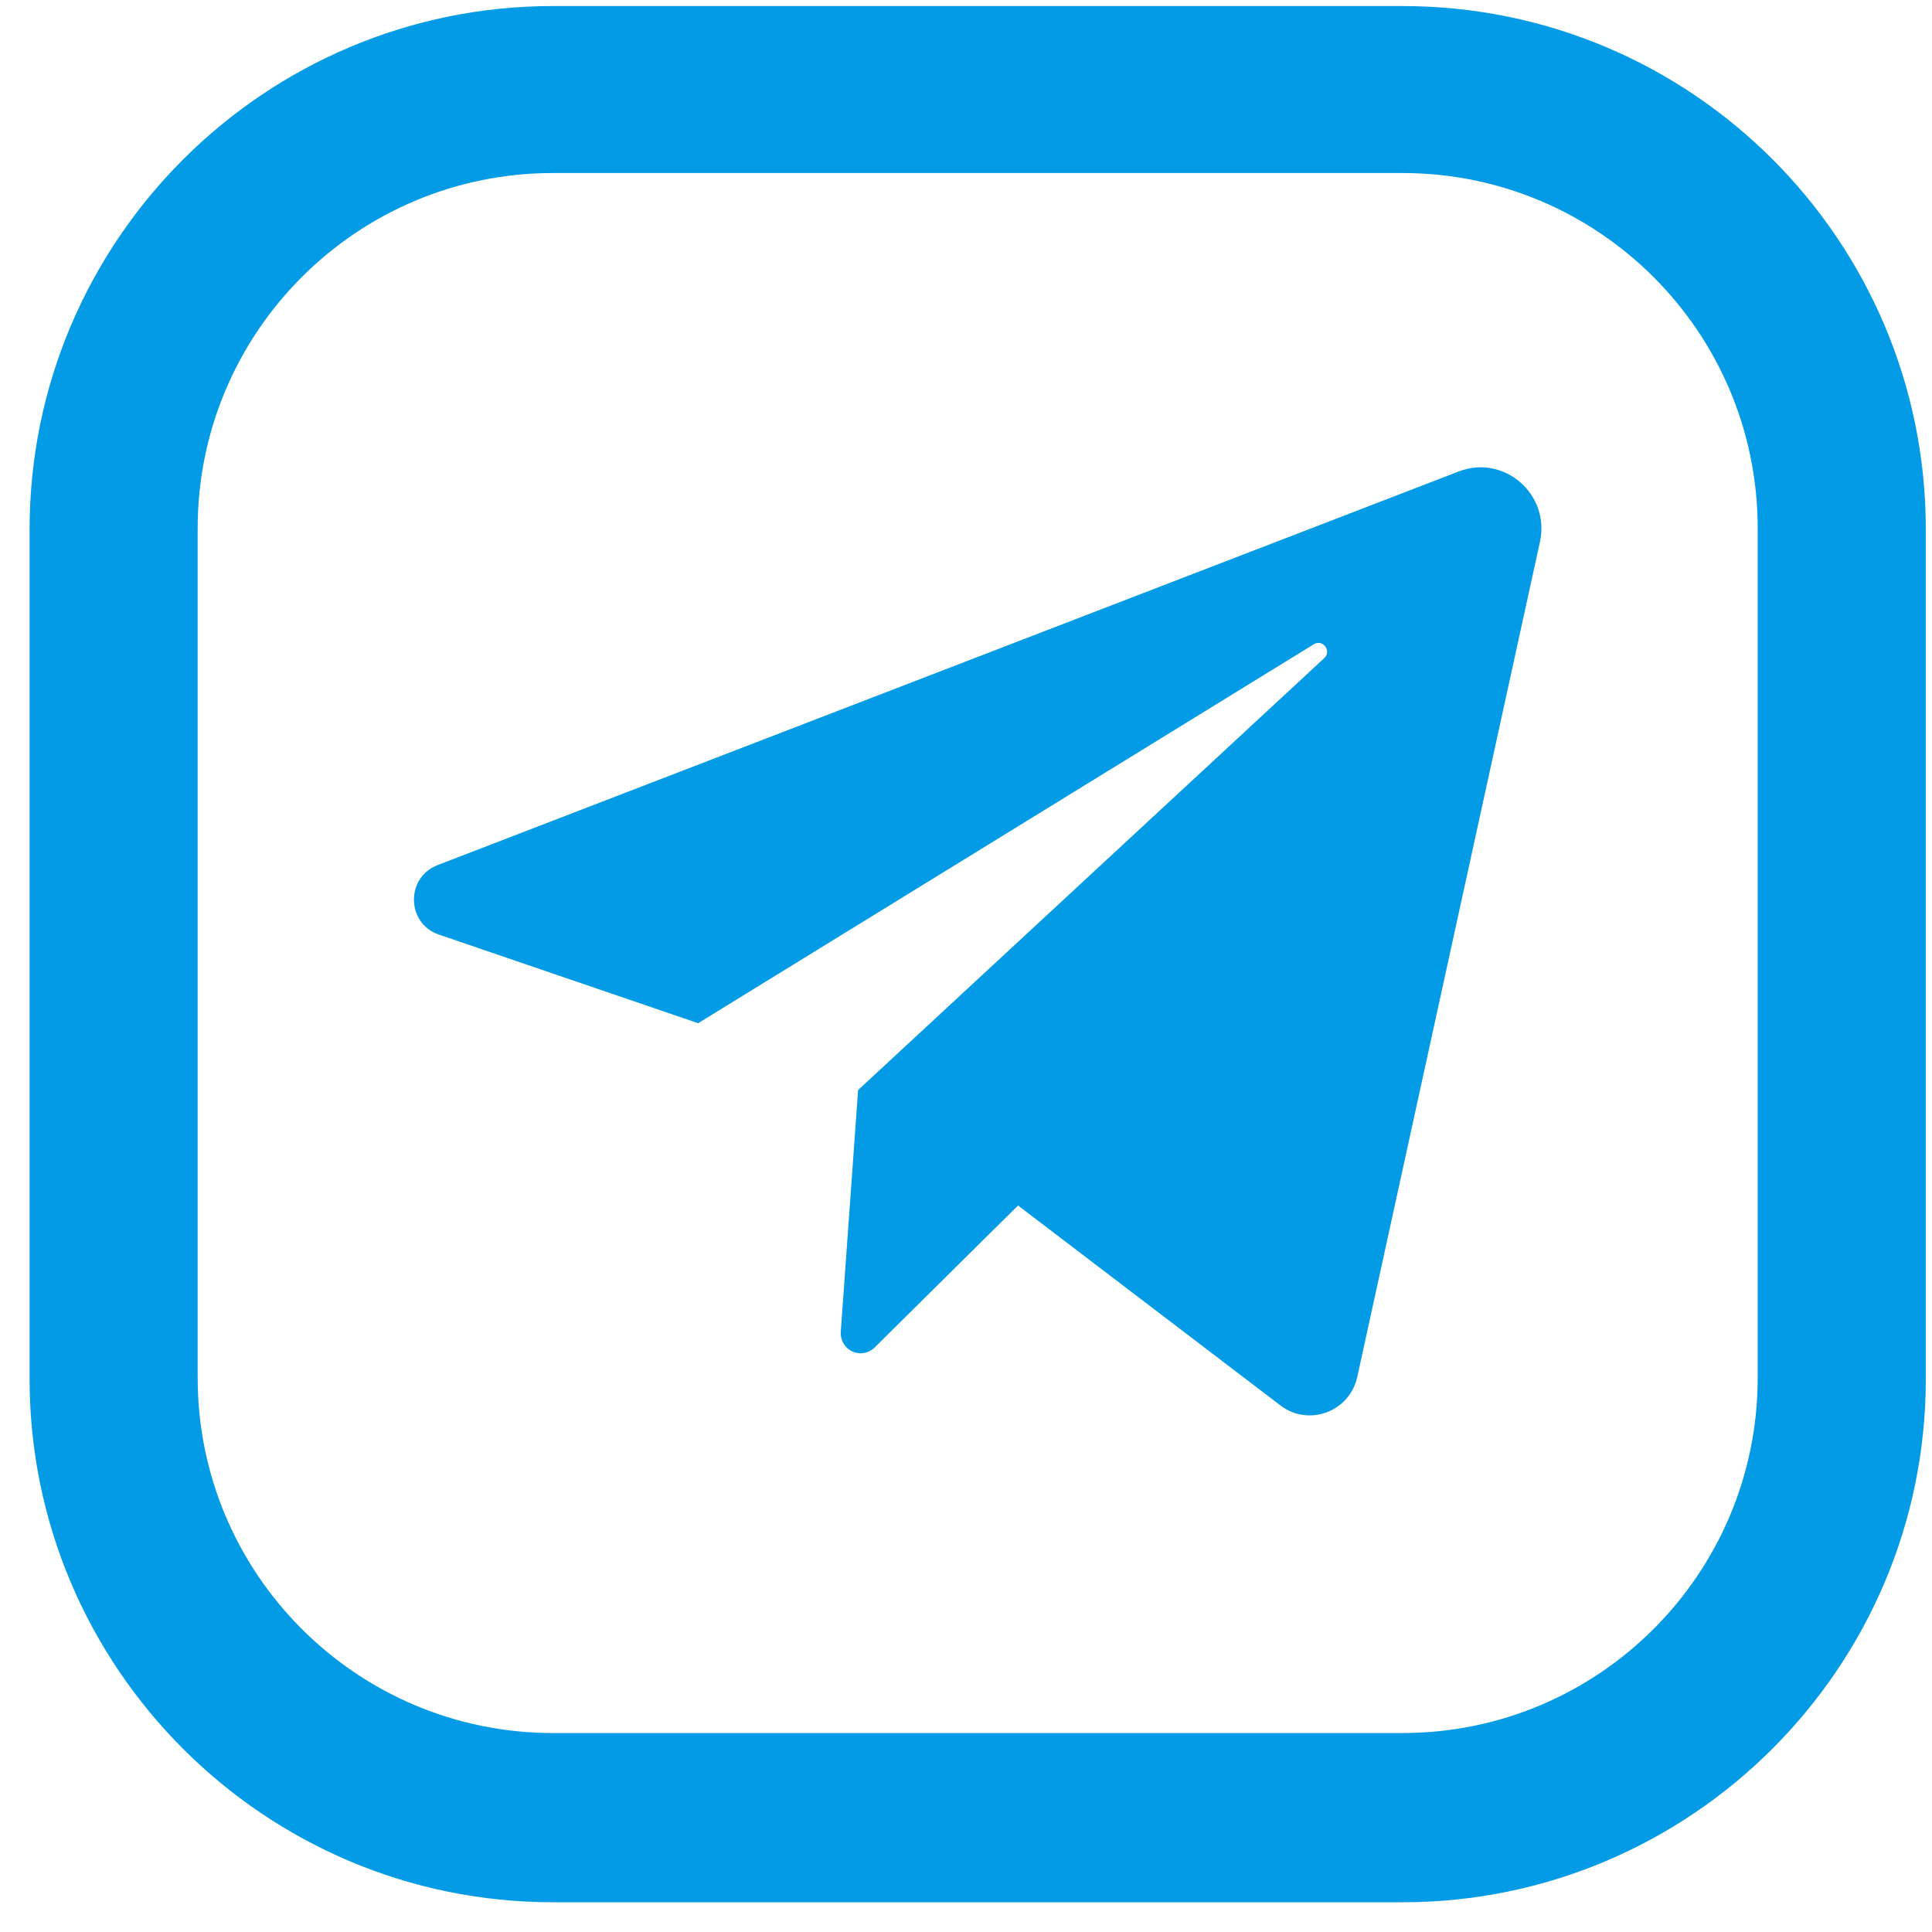
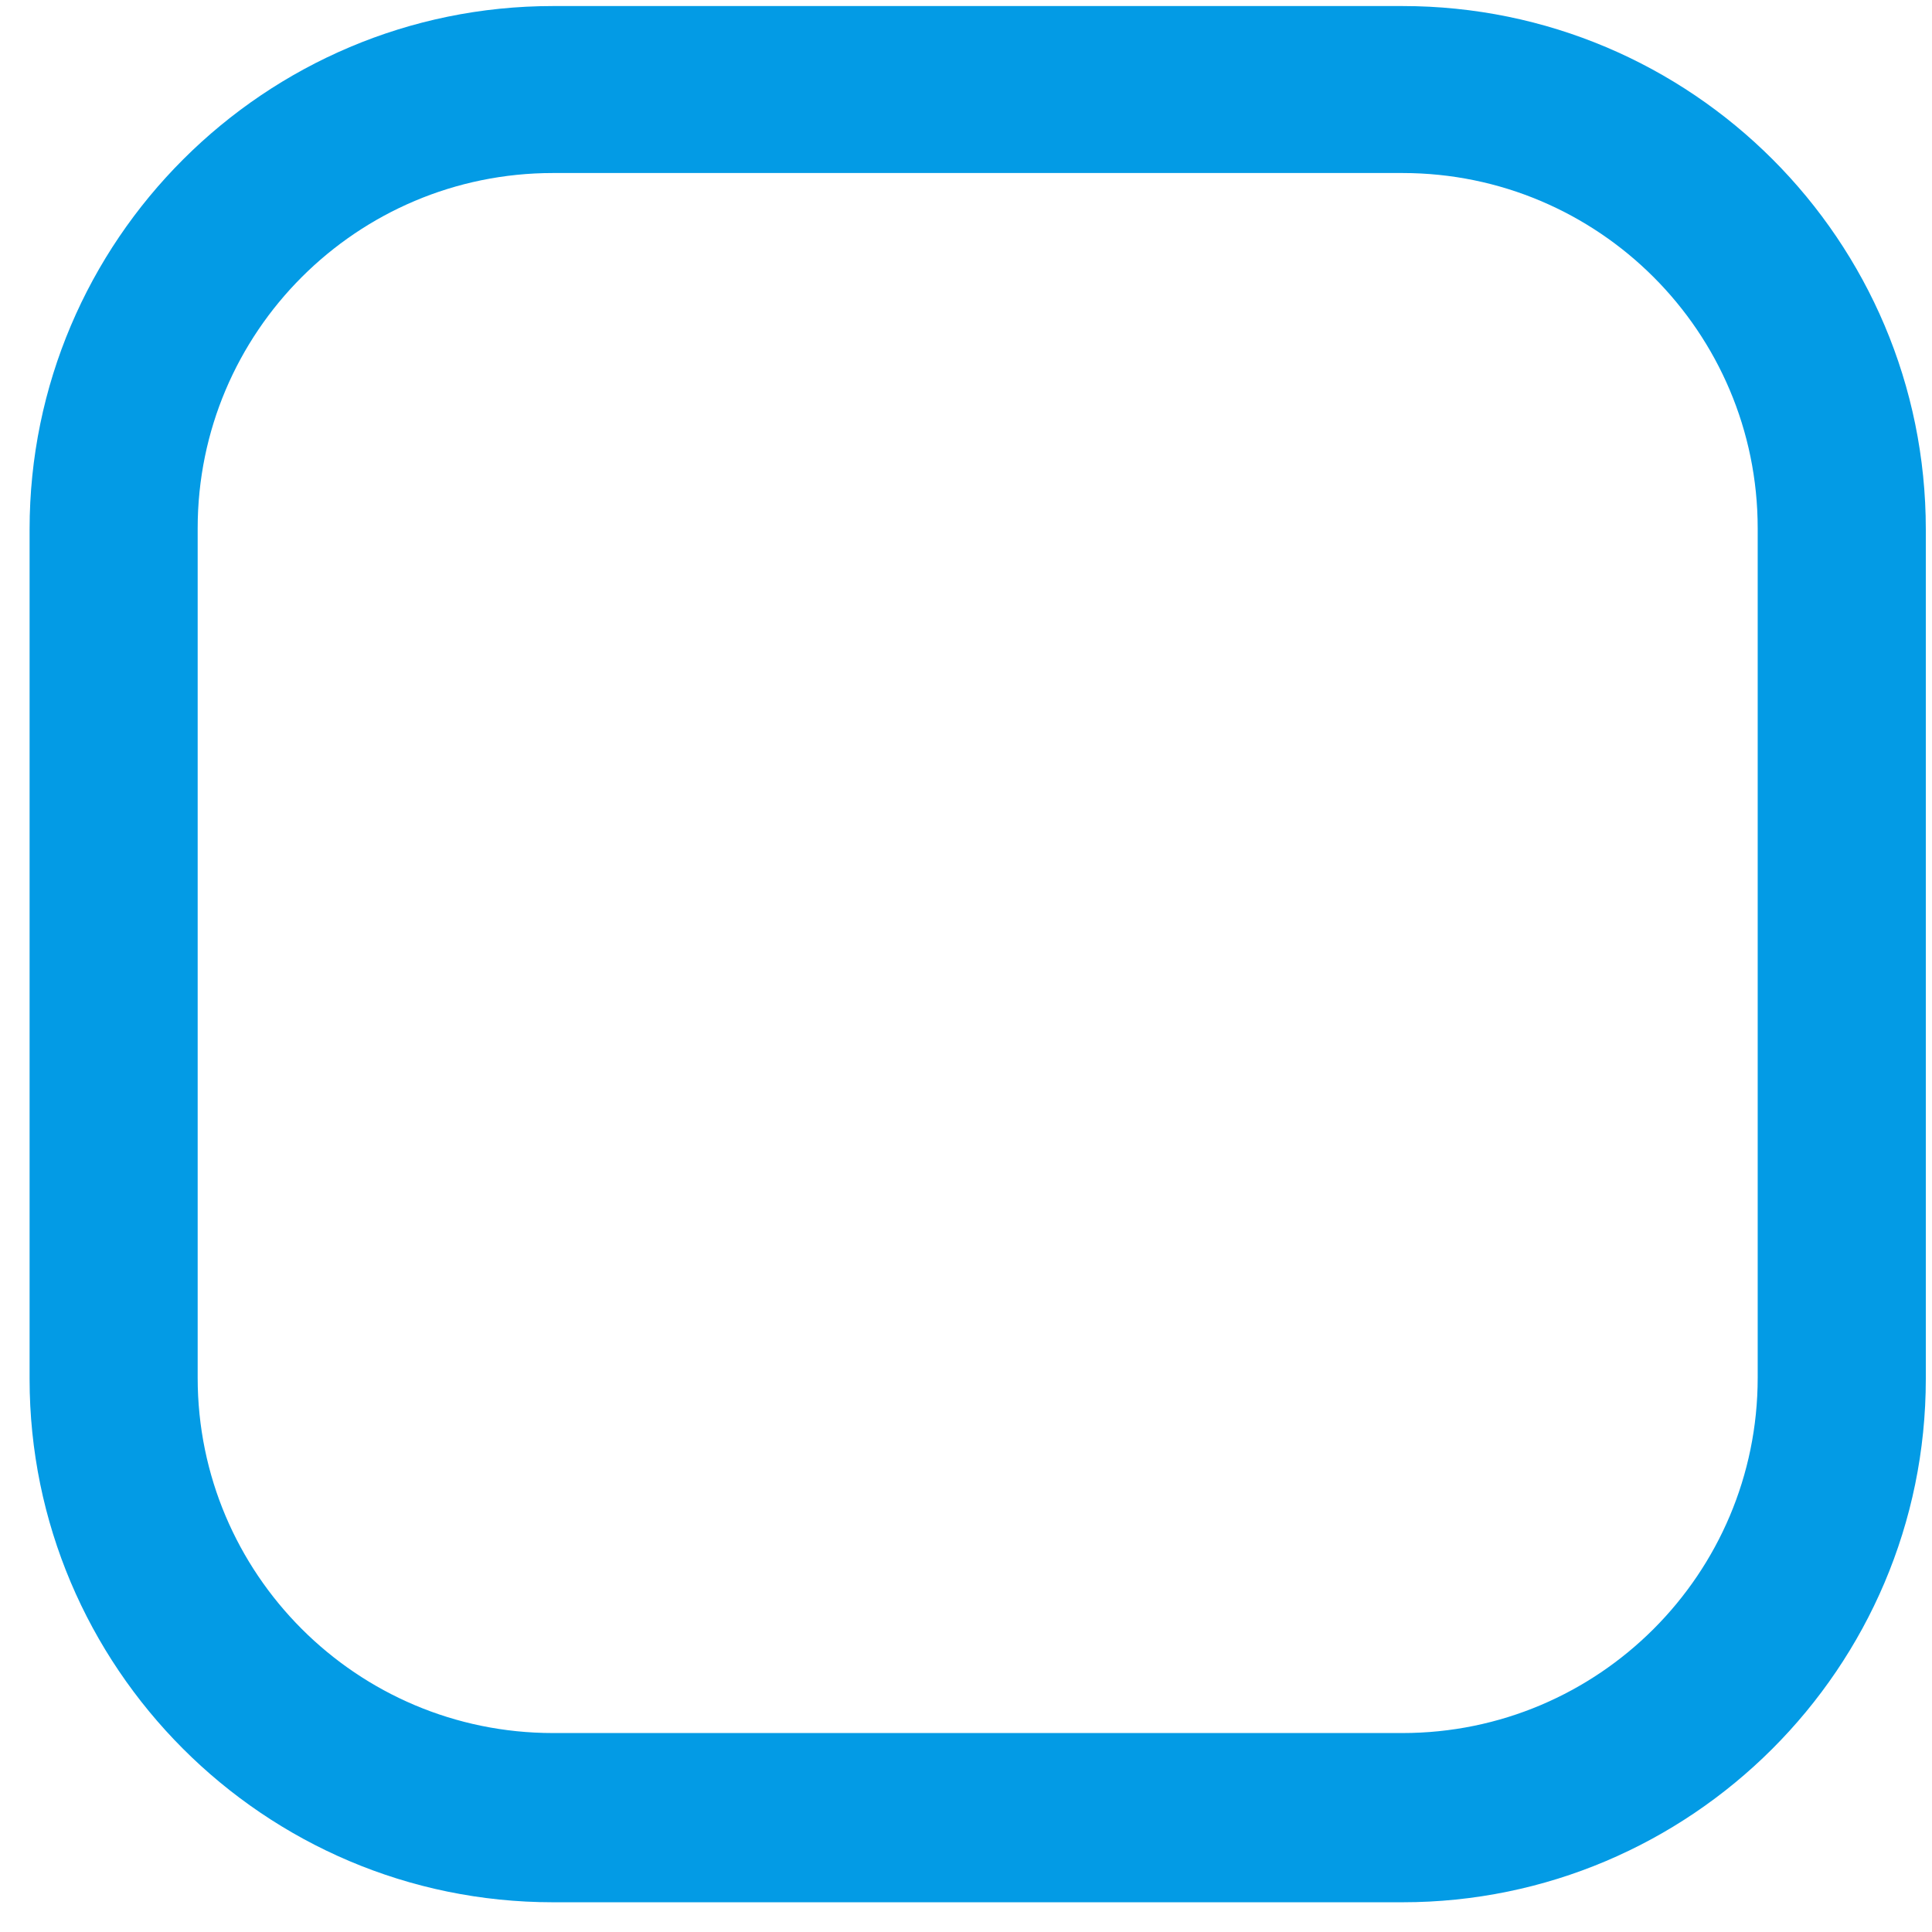
<svg xmlns="http://www.w3.org/2000/svg" width="54" height="54" viewBox="0 0 54 54" fill="none">
  <path d="M39.199 0.169H15.455C7.405 0.169 0.827 6.716 0.827 14.797V38.541C0.827 46.591 7.374 53.169 15.455 53.169H39.199C47.249 53.169 53.827 46.623 53.827 38.541V14.797C53.827 6.716 47.28 0.169 39.199 0.169ZM49.128 38.51C49.128 43.991 44.68 48.439 39.199 48.439H15.455C9.973 48.439 5.525 43.991 5.525 38.51V14.766C5.525 9.284 9.973 4.836 15.455 4.836H39.199C44.68 4.836 49.128 9.284 49.128 14.766V38.51Z" fill="#039BE5" />
-   <path d="M12.264 26.121L19.513 28.599L36.722 18.007C36.972 17.854 37.228 18.195 37.013 18.395L23.984 30.467L23.5 37.226C23.492 37.339 23.519 37.452 23.576 37.55C23.634 37.648 23.719 37.725 23.821 37.773C23.924 37.821 24.038 37.836 24.149 37.817C24.26 37.798 24.363 37.745 24.443 37.666L28.455 33.694L35.788 39.282C36.578 39.885 37.723 39.46 37.936 38.486L43.042 15.145C43.334 13.814 42.037 12.69 40.773 13.177L12.229 24.181C11.333 24.527 11.357 25.81 12.264 26.121Z" fill="#039BE5" />
</svg>